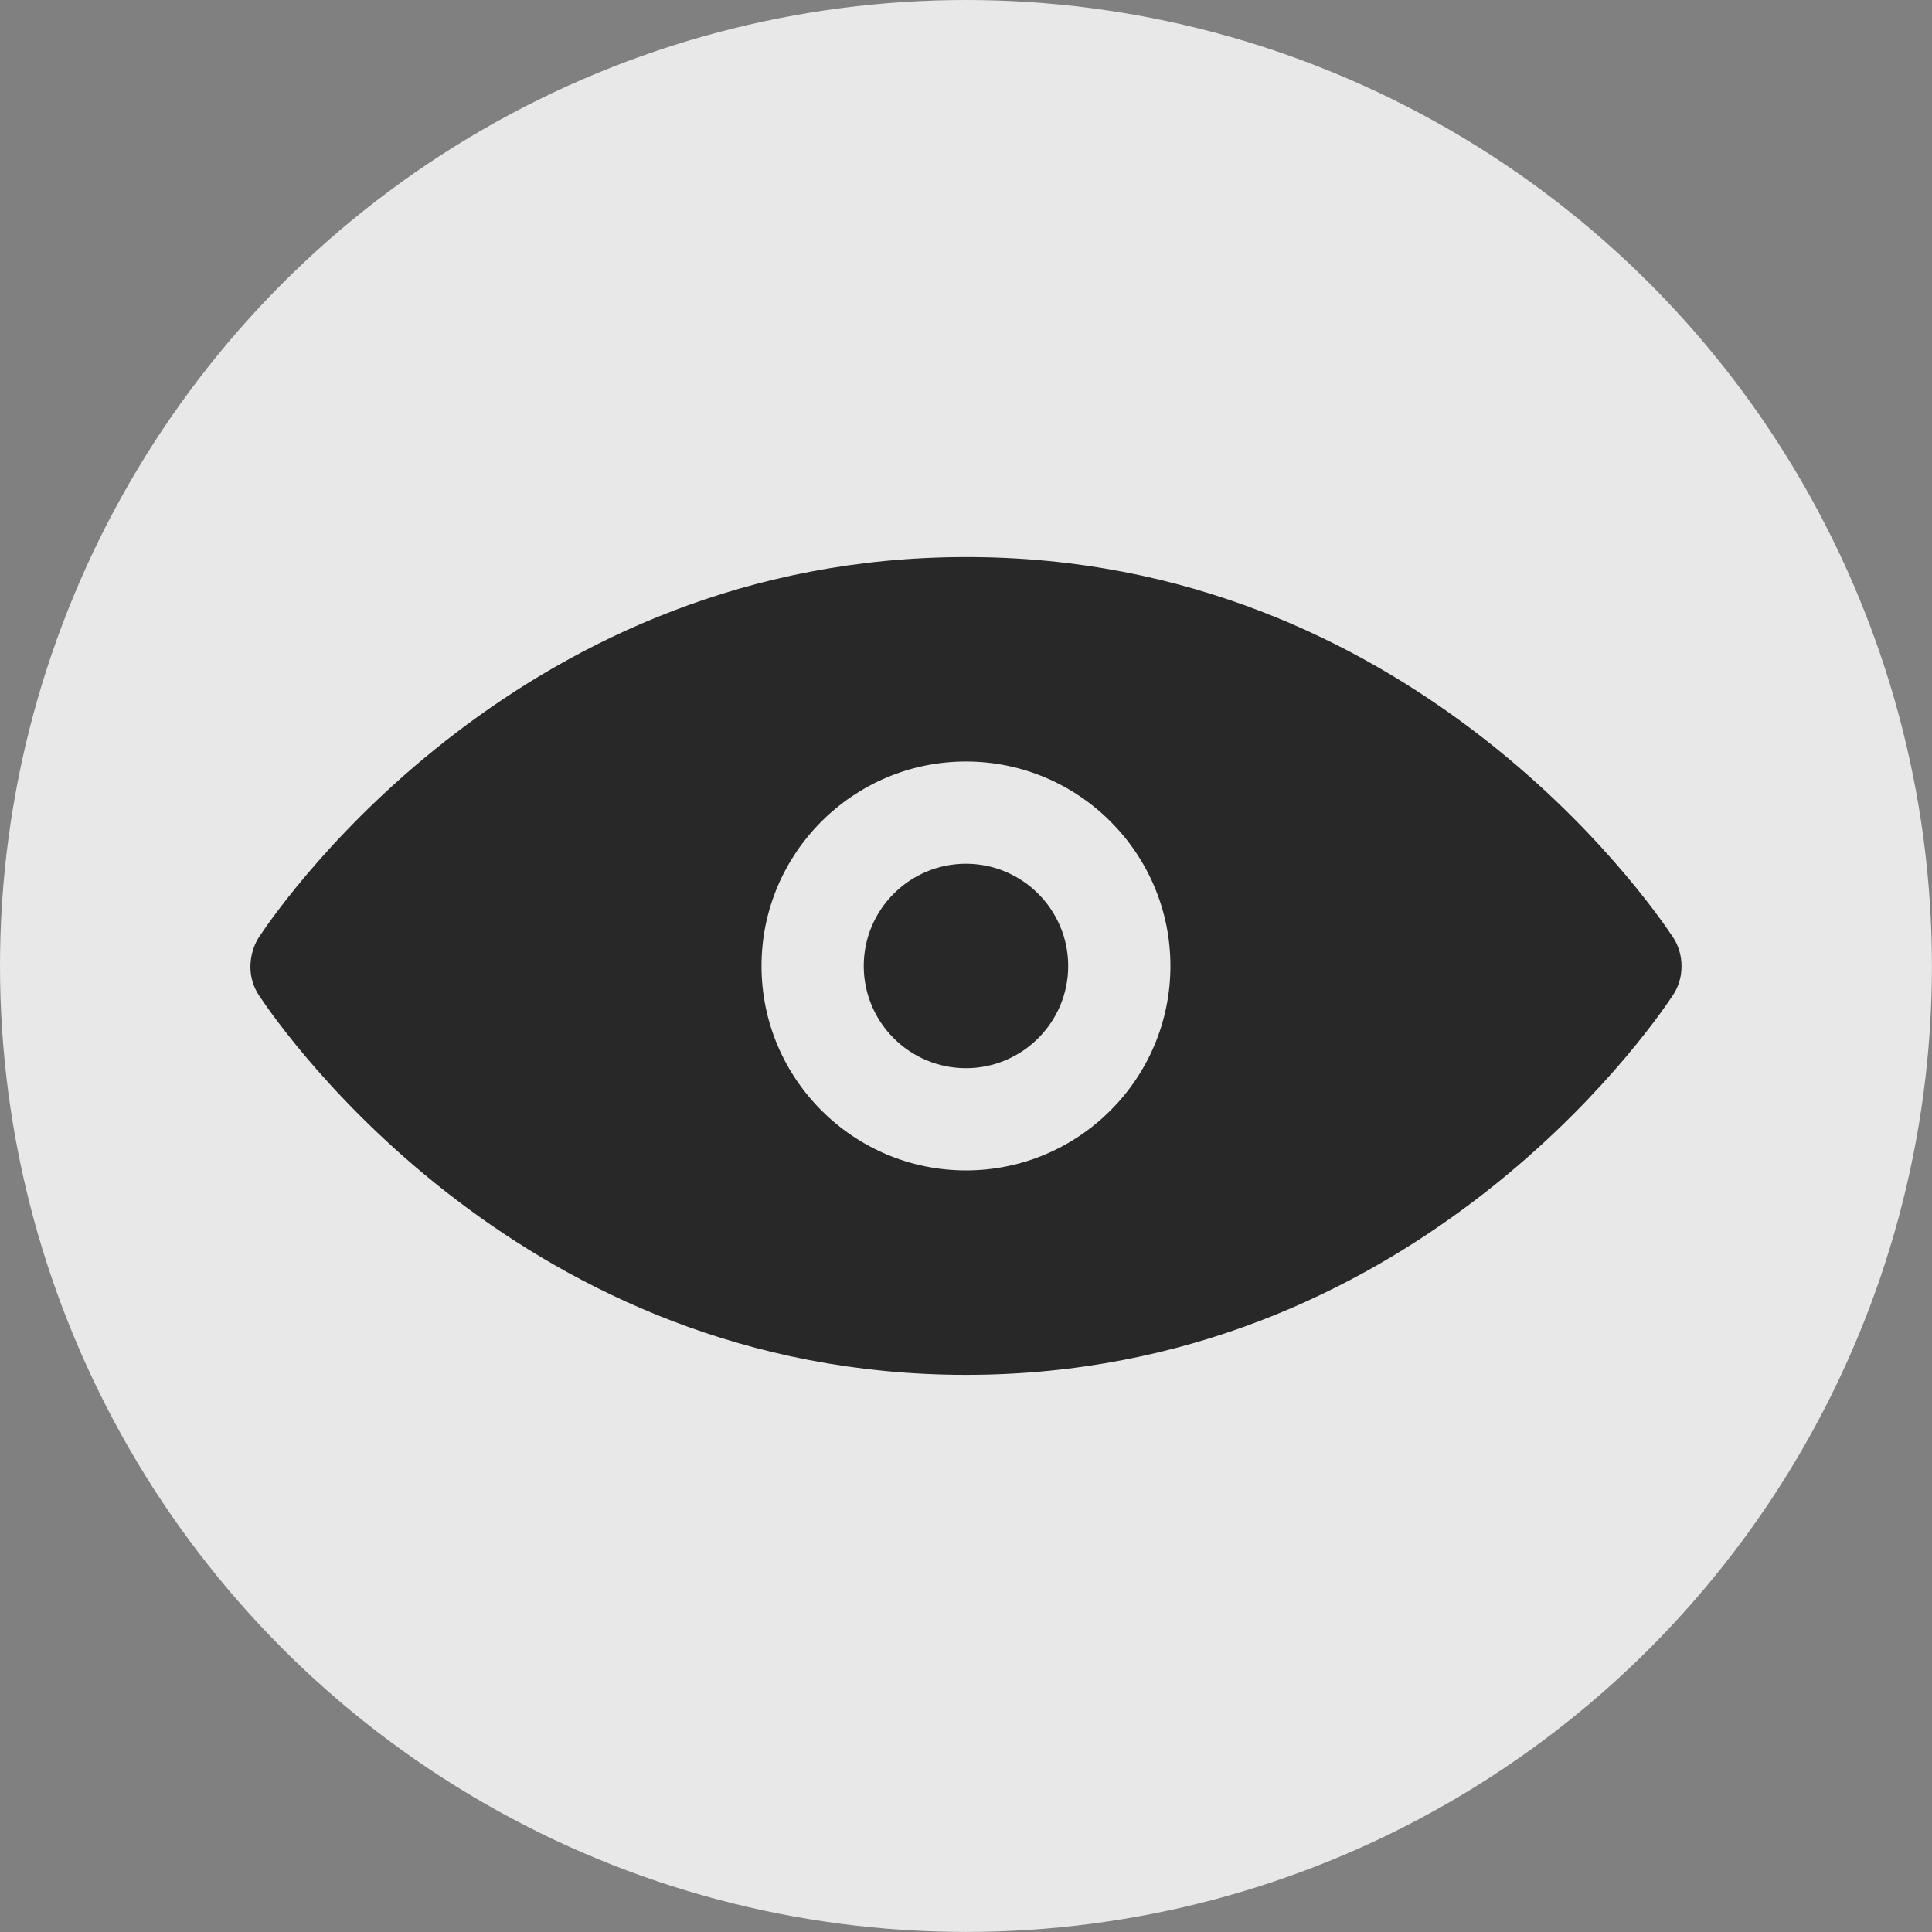
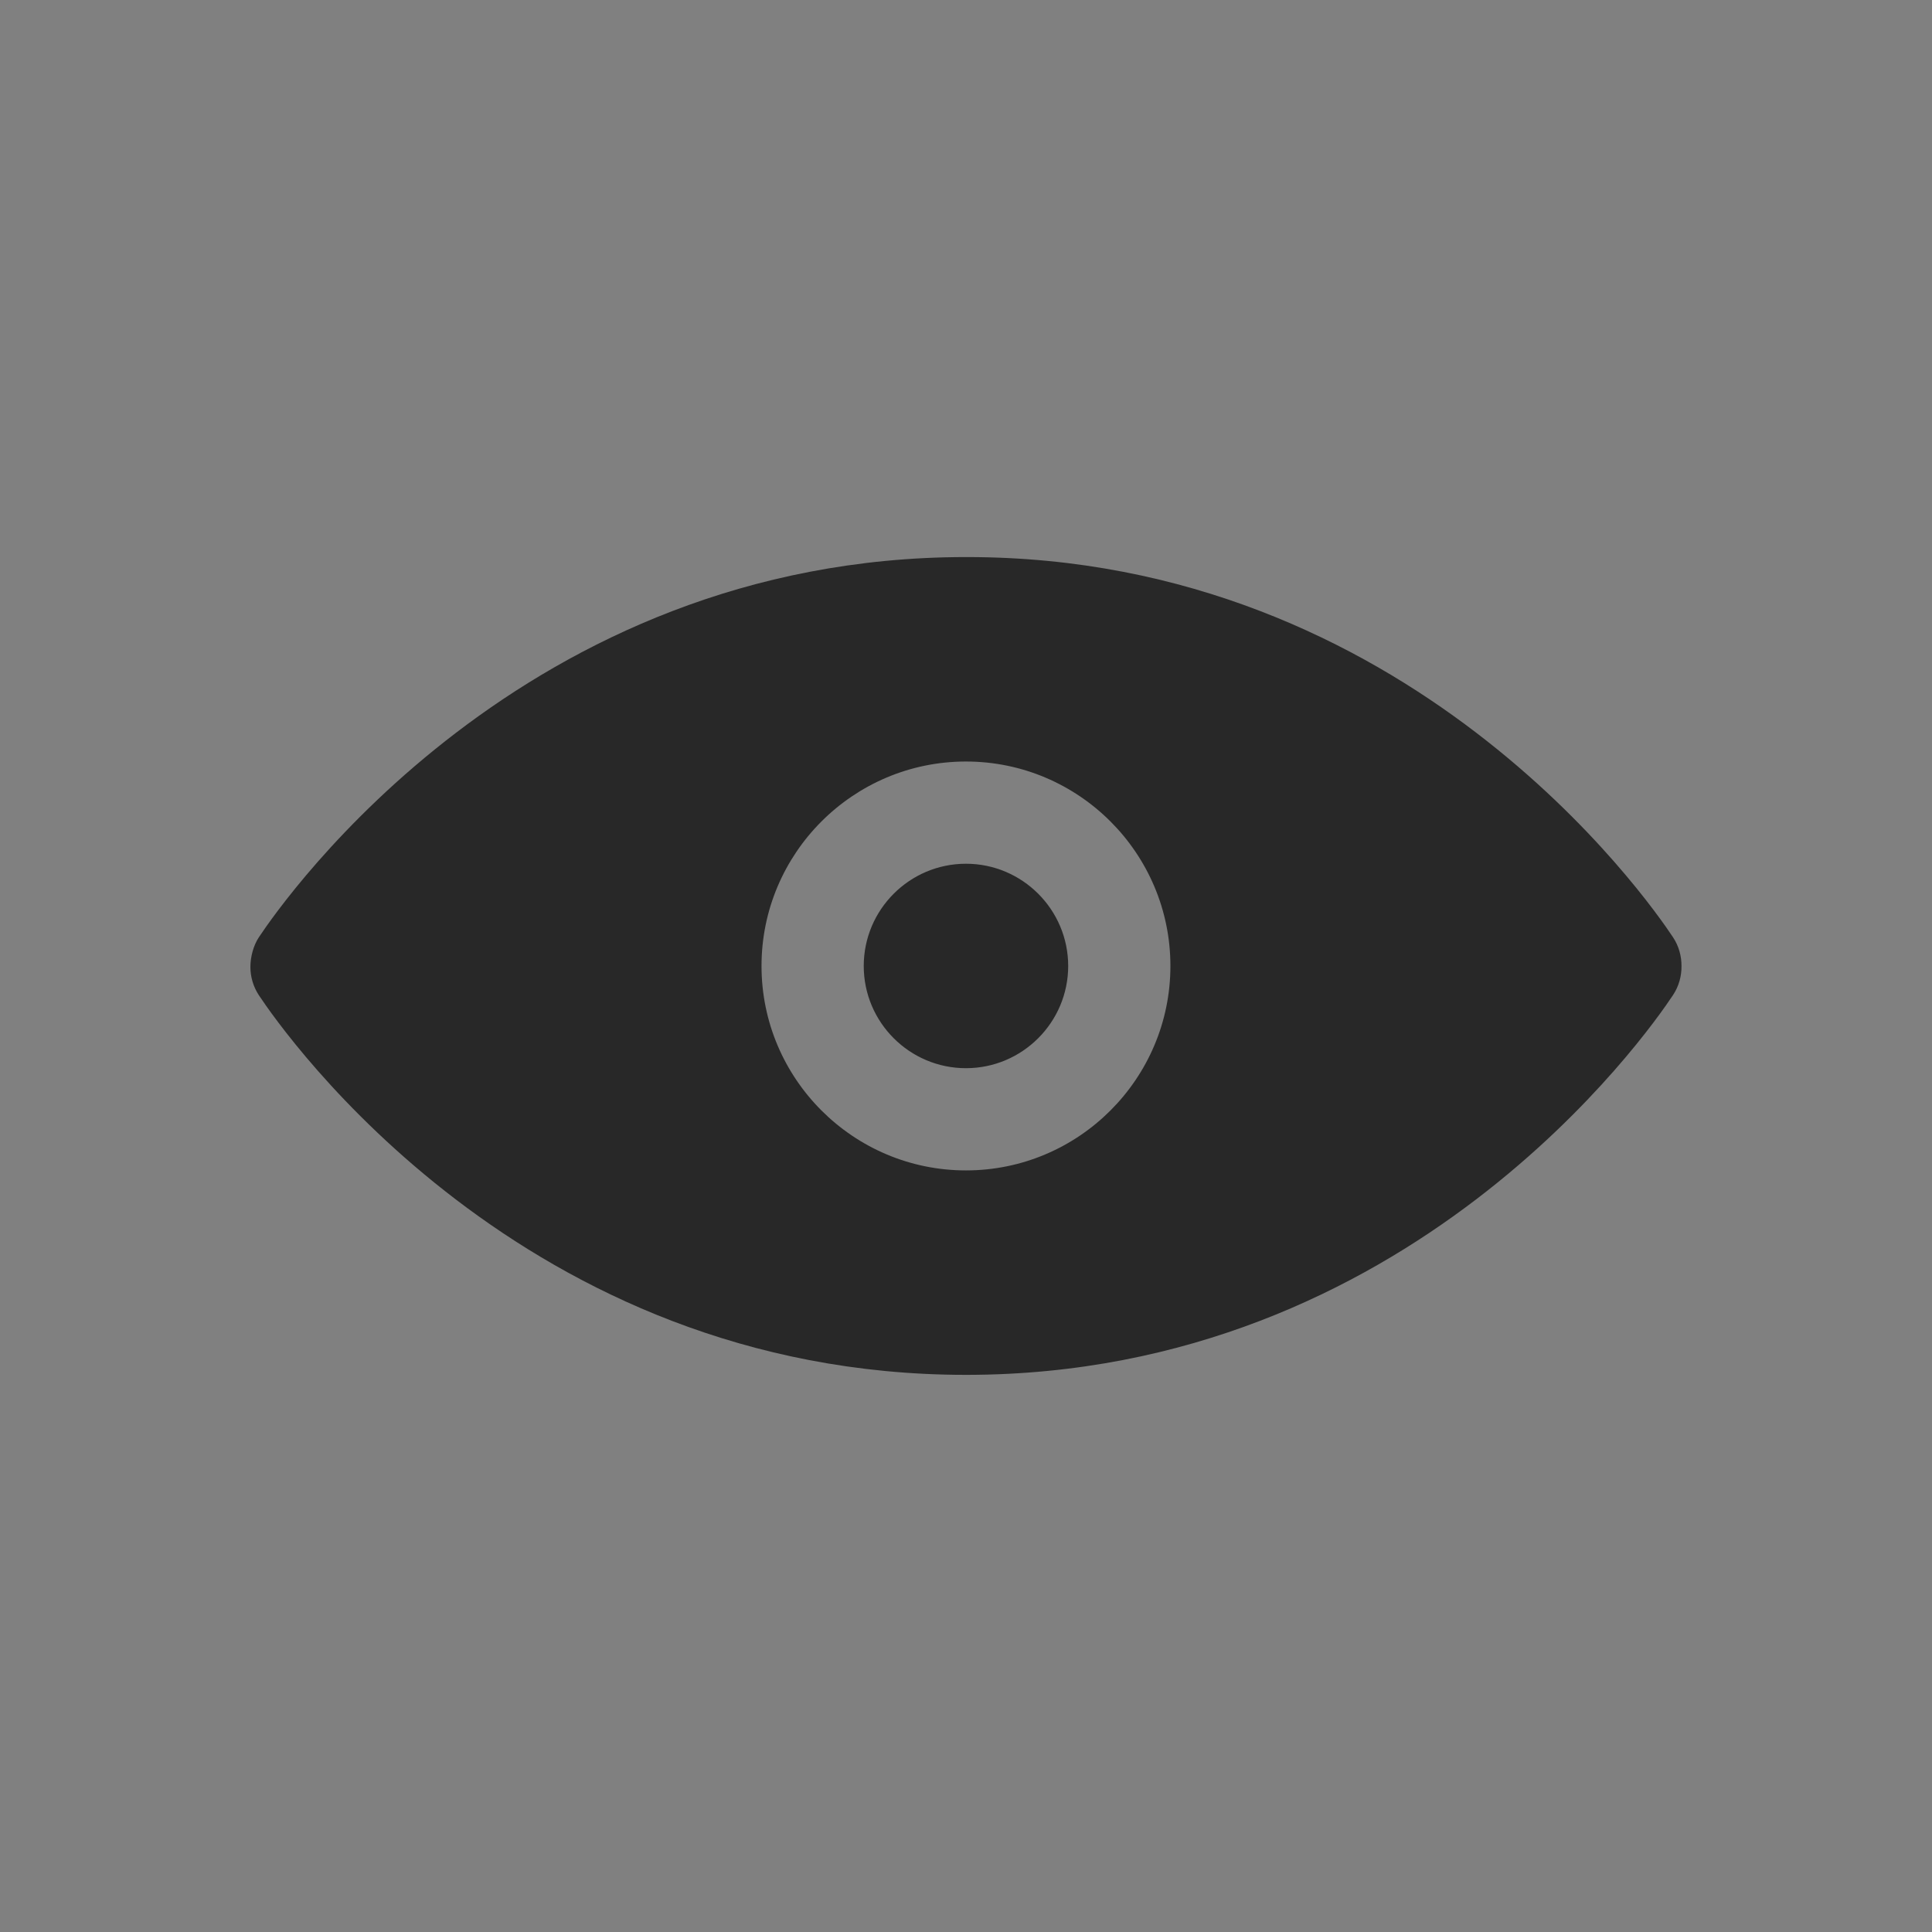
<svg xmlns="http://www.w3.org/2000/svg" width="56" height="56" viewBox="0 0 56 56" fill="none">
  <rect x="0" y="0" width="56" height="56" fill="#808080" stroke="none" />
  <g id="Group 2247">
-     <circle id="Ellipse 13" cx="27.999" cy="27.999" r="27.999" fill="#FAFAFA" fill-opacity="0.85" />
    <path id="Vector" d="M30.962 27.999C30.962 29.633 29.632 30.962 27.999 30.962C26.364 30.962 25.036 29.633 25.036 27.999C25.036 26.366 26.364 25.036 27.999 25.036C29.632 25.036 30.962 26.366 30.962 27.999ZM48.739 28.007C48.742 28.292 48.663 28.587 48.493 28.843C47.748 29.969 40.849 39.834 28.032 39.851C28.022 39.851 28.009 39.851 27.999 39.851C15.166 39.852 8.252 29.975 7.504 28.848C7.344 28.605 7.258 28.32 7.258 28.029C7.258 27.737 7.344 27.407 7.505 27.165C8.253 26.038 15.182 16.147 27.999 16.147C28.01 16.147 28.021 16.147 28.032 16.147C40.836 16.147 47.747 26.041 48.492 27.165C48.663 27.421 48.742 27.72 48.739 28.007ZM33.925 27.999C33.925 24.731 31.267 22.073 27.999 22.073C24.731 22.073 22.073 24.731 22.073 27.999C22.073 31.267 24.731 33.925 27.999 33.925C31.267 33.925 33.925 31.267 33.925 27.999Z" fill="#282828" />
  </g>
</svg>